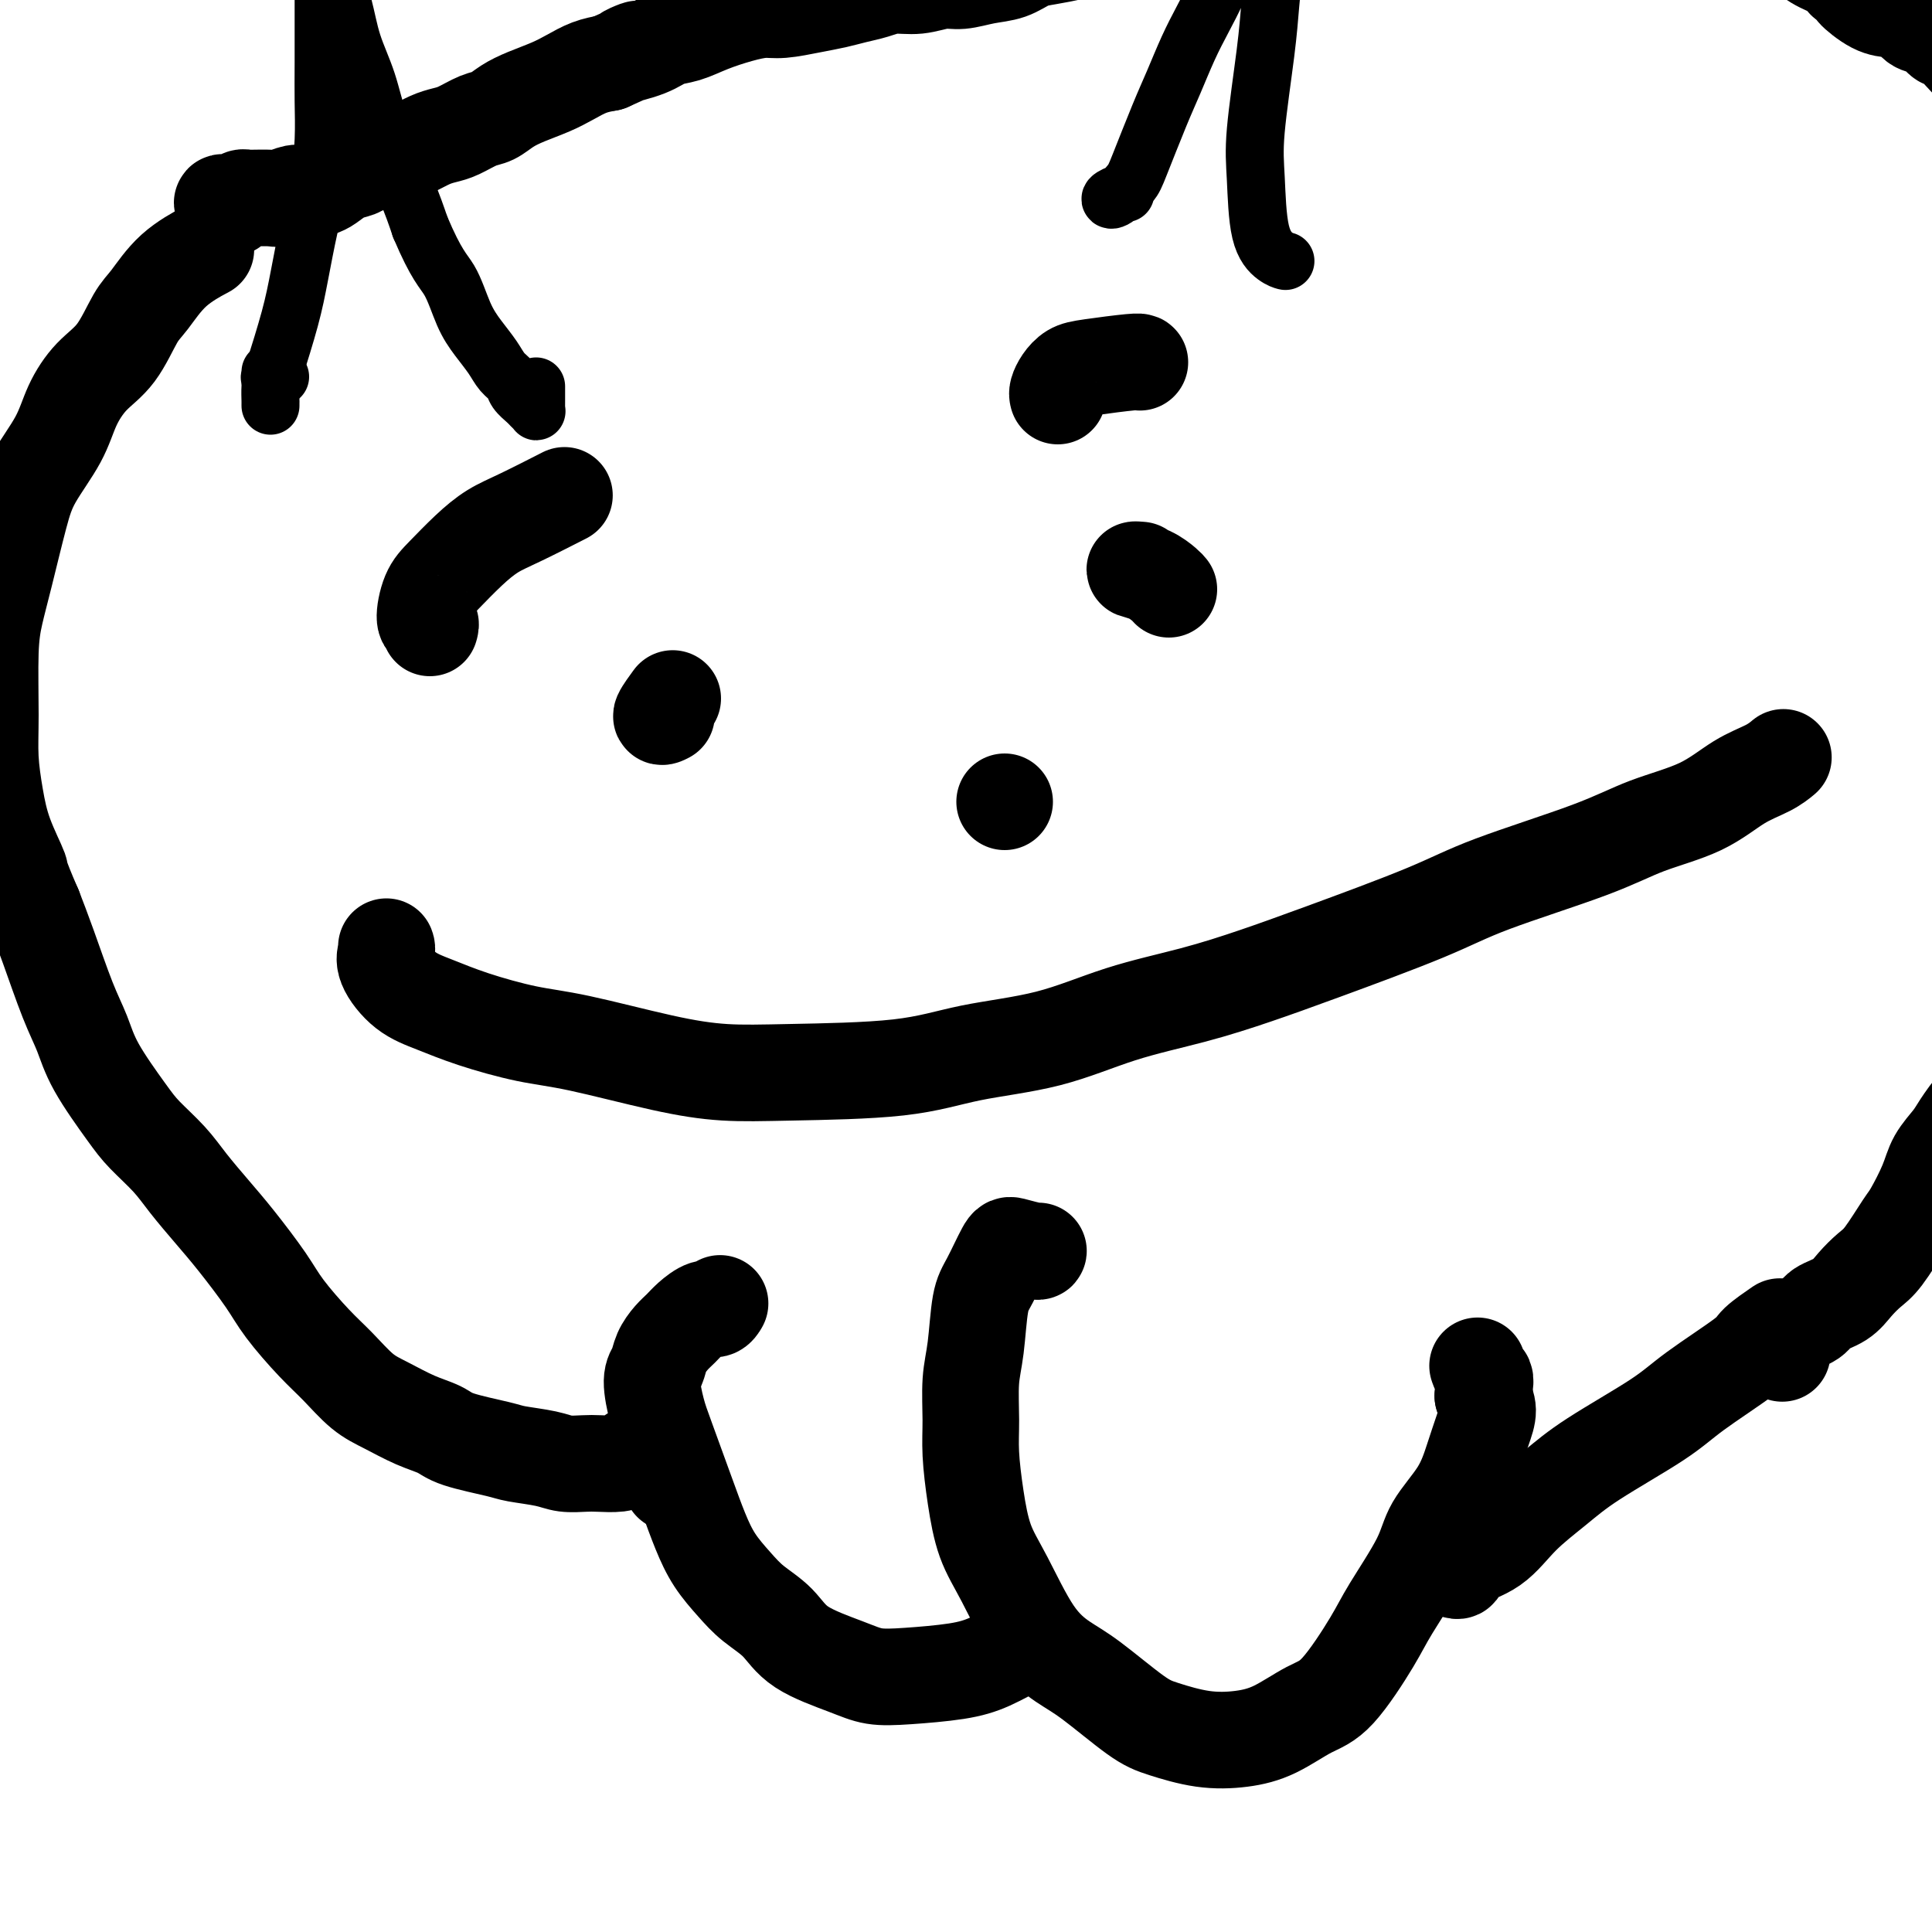
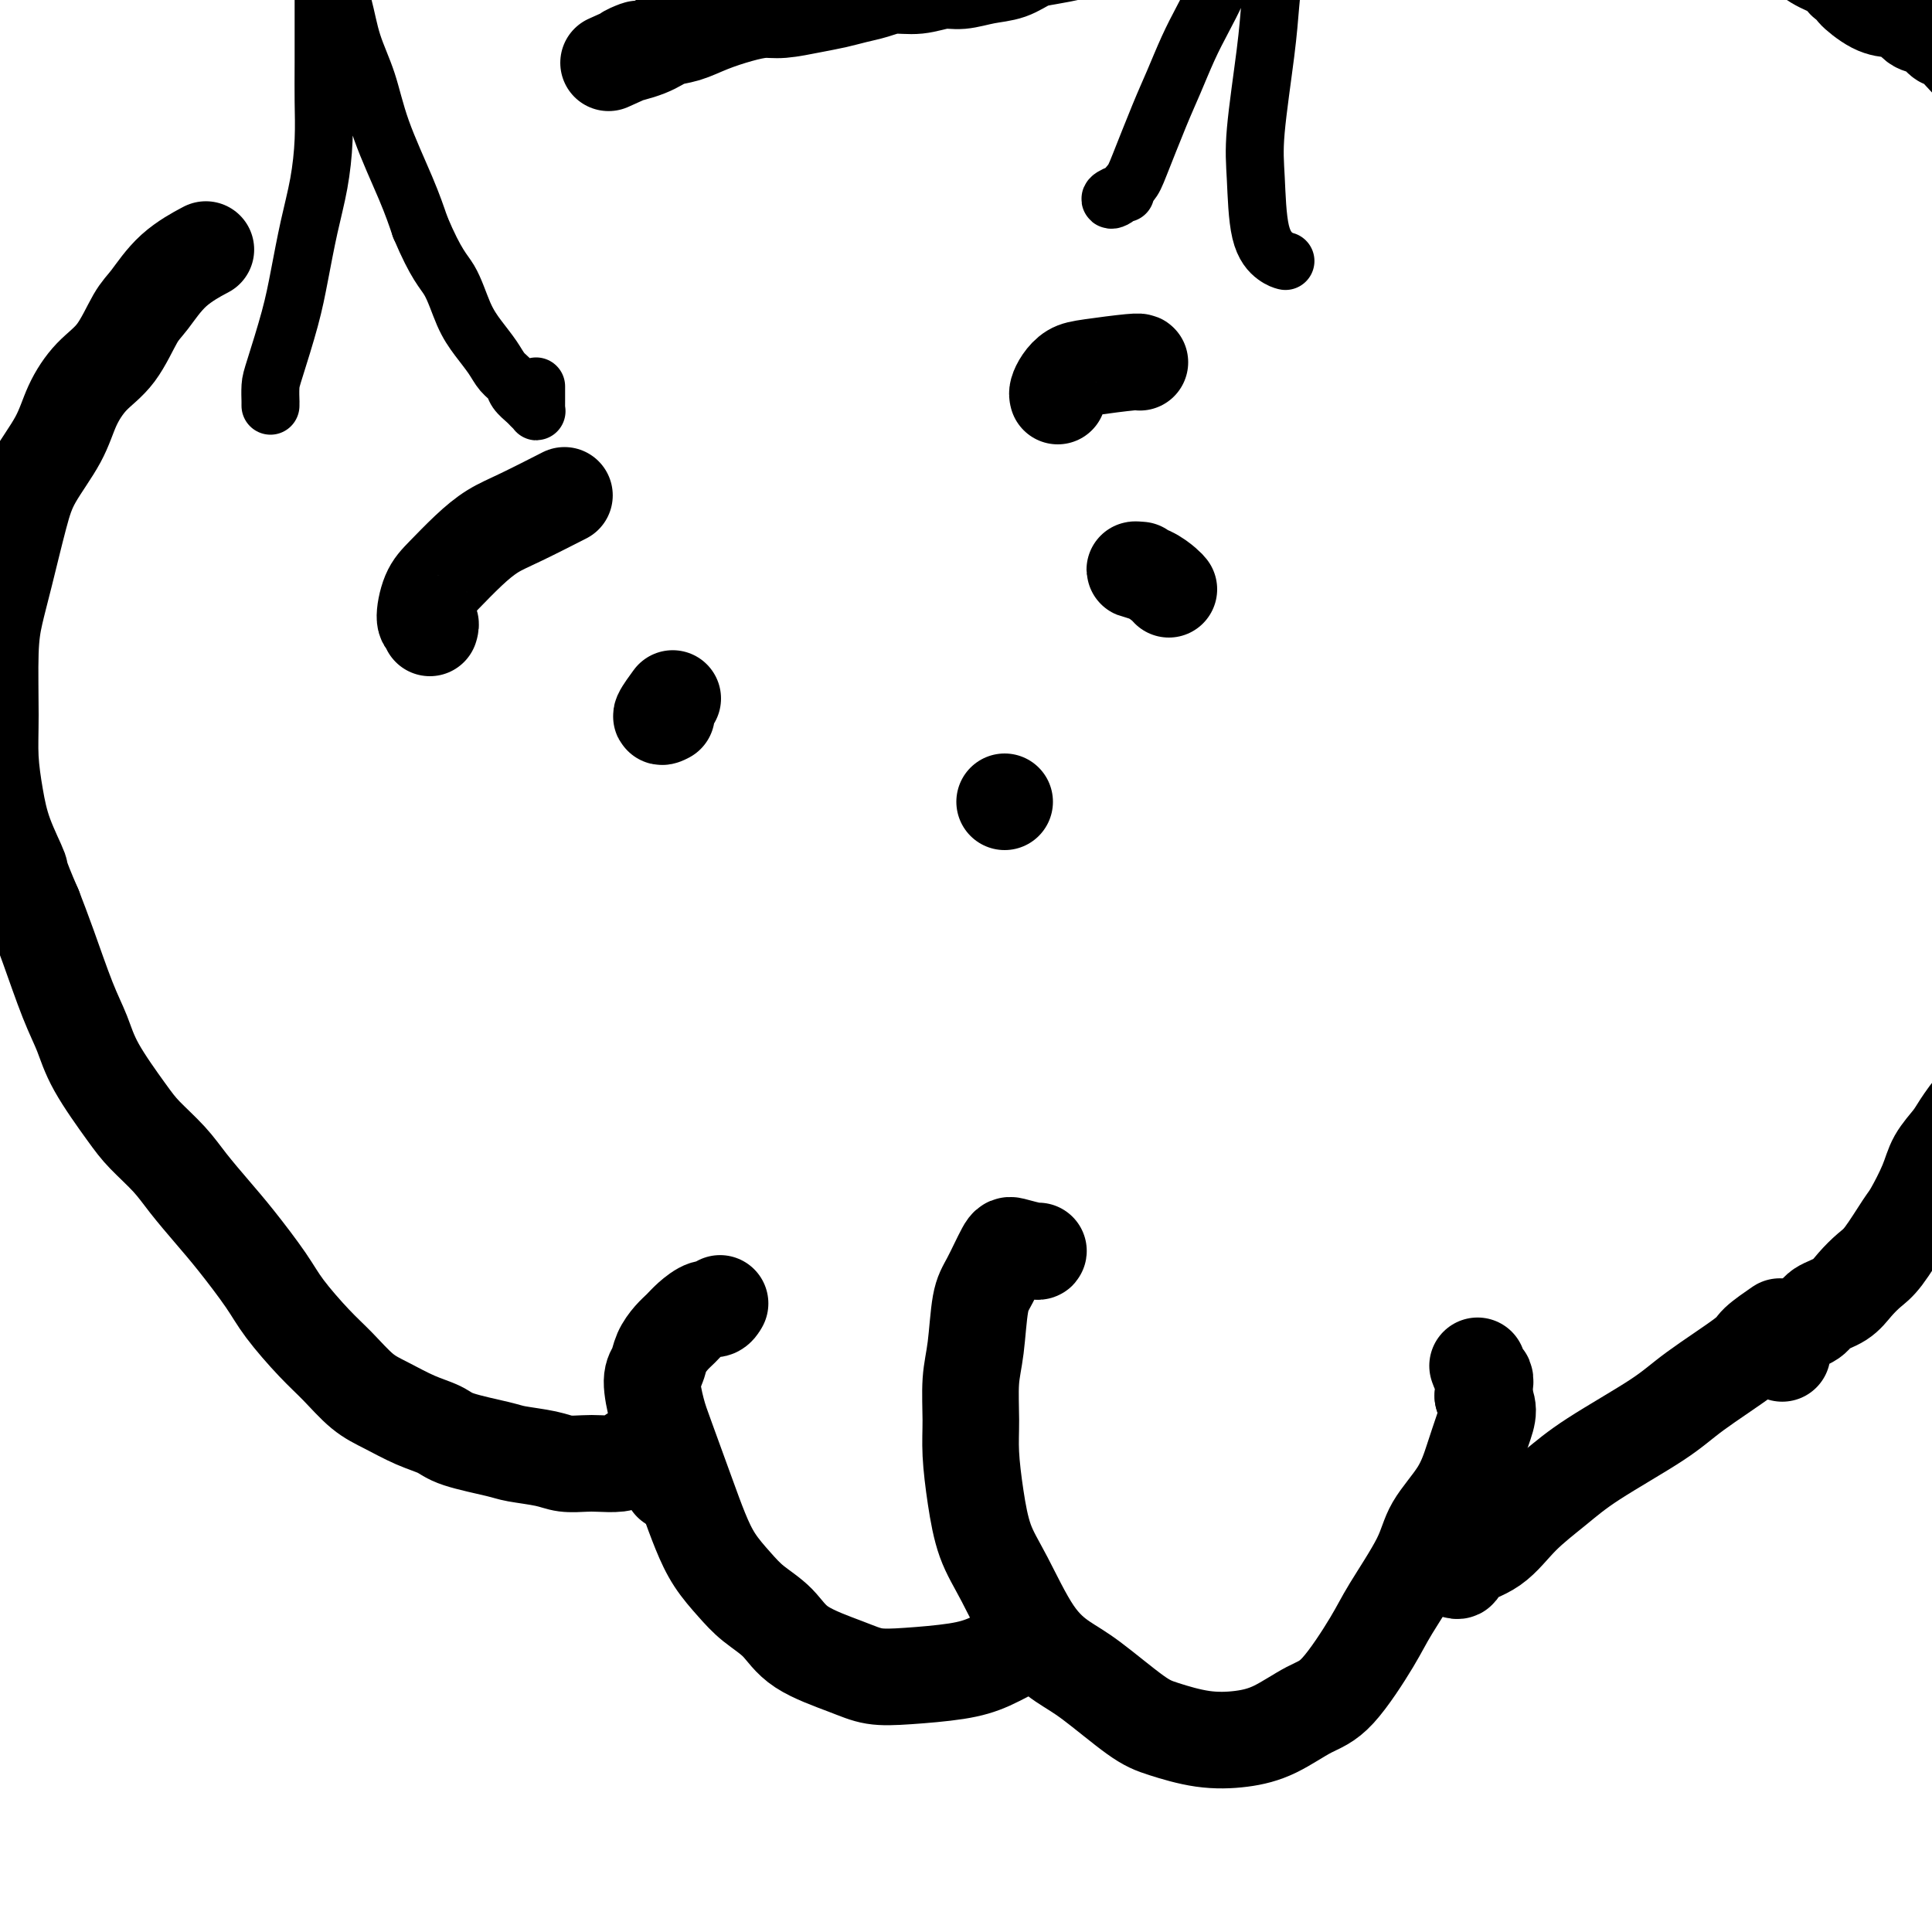
<svg xmlns="http://www.w3.org/2000/svg" viewBox="0 0 400 400" version="1.1">
  <g fill="none" stroke="#000000" stroke-width="20" stroke-linecap="round" stroke-linejoin="round">
-     <path d="M80,196c0.085,0.215 0.169,0.430 0,1c-0.169,0.570 -0.593,1.494 0,3c0.593,1.506 2.203,3.595 4,5c1.797,1.405 3.781,2.127 6,3c2.219,0.873 4.672,1.898 8,3c3.328,1.102 7.531,2.282 11,3c3.469,0.718 6.205,0.976 11,2c4.795,1.024 11.649,2.815 17,4c5.351,1.185 9.198,1.764 13,2c3.802,0.236 7.560,0.128 14,0c6.440,-0.128 15.564,-0.277 22,-1c6.436,-0.723 10.184,-2.020 15,-3c4.816,-0.980 10.700,-1.644 16,-3c5.300,-1.356 10.014,-3.405 15,-5c4.986,-1.595 10.242,-2.738 15,-4c4.758,-1.262 9.018,-2.644 13,-4c3.982,-1.356 7.687,-2.687 14,-5c6.313,-2.313 15.236,-5.607 21,-8c5.764,-2.393 8.371,-3.883 14,-6c5.629,-2.117 14.281,-4.860 20,-7c5.719,-2.140 8.507,-3.677 12,-5c3.493,-1.323 7.693,-2.432 11,-4c3.307,-1.568 5.721,-3.596 8,-5c2.279,-1.404 4.421,-2.186 6,-3c1.579,-0.814 2.594,-1.661 3,-2c0.406,-0.339 0.203,-0.169 0,0" />
    <path d="M138,148c-0.644,0.333 -1.289,0.667 -1,0c0.289,-0.667 1.511,-2.333 2,-3c0.489,-0.667 0.244,-0.333 0,0" />
    <path d="M242,122c-0.182,-0.226 -0.364,-0.453 -1,-1c-0.636,-0.547 -1.727,-1.415 -3,-2c-1.273,-0.585 -2.727,-0.888 -3,-1c-0.273,-0.112 0.636,-0.032 1,0c0.364,0.032 0.182,0.016 0,0" />
    <path d="M89,130c0.128,-0.437 0.256,-0.875 0,-1c-0.256,-0.125 -0.894,0.062 -1,-1c-0.106,-1.062 0.322,-3.374 1,-5c0.678,-1.626 1.605,-2.566 3,-4c1.395,-1.434 3.258,-3.362 5,-5c1.742,-1.638 3.364,-2.985 5,-4c1.636,-1.015 3.287,-1.696 6,-3c2.713,-1.304 6.490,-3.230 8,-4c1.510,-0.770 0.755,-0.385 0,0" />
    <path d="M219,82c-0.069,-0.251 -0.138,-0.502 0,-1c0.138,-0.498 0.482,-1.244 1,-2c0.518,-0.756 1.211,-1.523 2,-2c0.789,-0.477 1.675,-0.664 4,-1c2.325,-0.336 6.087,-0.821 8,-1c1.913,-0.179 1.975,-0.051 2,0c0.025,0.051 0.012,0.026 0,0" />
    <path d="M149,270c0.073,-0.126 0.147,-0.252 0,0c-0.147,0.252 -0.514,0.882 -1,1c-0.486,0.118 -1.090,-0.275 -2,0c-0.910,0.275 -2.127,1.218 -3,2c-0.873,0.782 -1.401,1.403 -2,2c-0.599,0.597 -1.268,1.170 -2,2c-0.732,0.830 -1.527,1.917 -2,3c-0.473,1.083 -0.626,2.164 -1,3c-0.374,0.836 -0.971,1.429 -1,3c-0.029,1.571 0.508,4.120 1,6c0.492,1.880 0.939,3.090 2,6c1.061,2.910 2.736,7.520 4,11c1.264,3.480 2.116,5.829 3,8c0.884,2.171 1.799,4.162 3,6c1.201,1.838 2.687,3.521 4,5c1.313,1.479 2.453,2.754 4,4c1.547,1.246 3.500,2.464 5,4c1.500,1.536 2.546,3.390 5,5c2.454,1.610 6.317,2.977 9,4c2.683,1.023 4.185,1.704 6,2c1.815,0.296 3.944,0.209 7,0c3.056,-0.209 7.040,-0.539 10,-1c2.960,-0.461 4.897,-1.051 7,-2c2.103,-0.949 4.374,-2.255 6,-3c1.626,-0.745 2.607,-0.927 3,-1c0.393,-0.073 0.196,-0.036 0,0" />
    <path d="M215,259c-0.010,0.101 -0.020,0.203 -1,0c-0.980,-0.203 -2.931,-0.709 -4,-1c-1.069,-0.291 -1.257,-0.367 -2,1c-0.743,1.367 -2.041,4.177 -3,6c-0.959,1.823 -1.578,2.658 -2,5c-0.422,2.342 -0.646,6.191 -1,9c-0.354,2.809 -0.836,4.577 -1,7c-0.164,2.423 -0.009,5.499 0,8c0.009,2.501 -0.127,4.425 0,7c0.127,2.575 0.518,5.799 1,9c0.482,3.201 1.054,6.379 2,9c0.946,2.621 2.265,4.684 4,8c1.735,3.316 3.885,7.885 6,11c2.115,3.115 4.194,4.775 6,6c1.806,1.225 3.338,2.014 6,4c2.662,1.986 6.453,5.169 9,7c2.547,1.831 3.849,2.309 6,3c2.151,0.691 5.149,1.594 8,2c2.851,0.406 5.555,0.314 8,0c2.445,-0.314 4.633,-0.851 7,-2c2.367,-1.149 4.914,-2.911 7,-4c2.086,-1.089 3.711,-1.507 6,-4c2.289,-2.493 5.243,-7.063 7,-10c1.757,-2.937 2.319,-4.240 4,-7c1.681,-2.760 4.481,-6.975 6,-10c1.519,-3.025 1.756,-4.858 3,-7c1.244,-2.142 3.493,-4.593 5,-7c1.507,-2.407 2.270,-4.769 3,-7c0.730,-2.231 1.427,-4.331 2,-6c0.573,-1.669 1.021,-2.905 1,-4c-0.021,-1.095 -0.510,-2.047 -1,-3" />
    <path d="M307,289c0.833,-3.881 0.417,-3.583 0,-4c-0.417,-0.417 -0.833,-1.548 -1,-2c-0.167,-0.452 -0.083,-0.226 0,0" />
    <path d="M139,307c-0.160,-0.685 -0.320,-1.371 -1,-2c-0.680,-0.629 -1.880,-1.202 -3,-2c-1.120,-0.798 -2.161,-1.822 -3,-2c-0.839,-0.178 -1.477,0.489 -2,1c-0.523,0.511 -0.931,0.866 -2,1c-1.069,0.134 -2.801,0.047 -4,0c-1.199,-0.047 -1.866,-0.053 -3,0c-1.134,0.053 -2.733,0.166 -4,0c-1.267,-0.166 -2.200,-0.611 -4,-1c-1.800,-0.389 -4.468,-0.722 -6,-1c-1.532,-0.278 -1.928,-0.501 -4,-1c-2.072,-0.499 -5.820,-1.276 -8,-2c-2.180,-0.724 -2.792,-1.397 -4,-2c-1.208,-0.603 -3.013,-1.137 -5,-2c-1.987,-0.863 -4.156,-2.053 -6,-3c-1.844,-0.947 -3.362,-1.649 -5,-3c-1.638,-1.351 -3.396,-3.350 -5,-5c-1.604,-1.650 -3.053,-2.950 -5,-5c-1.947,-2.050 -4.390,-4.852 -6,-7c-1.610,-2.148 -2.386,-3.644 -4,-6c-1.614,-2.356 -4.067,-5.571 -6,-8c-1.933,-2.429 -3.347,-4.070 -5,-6c-1.653,-1.930 -3.545,-4.149 -5,-6c-1.455,-1.851 -2.472,-3.333 -4,-5c-1.528,-1.667 -3.566,-3.518 -5,-5c-1.434,-1.482 -2.264,-2.596 -4,-5c-1.736,-2.404 -4.380,-6.097 -6,-9c-1.620,-2.903 -2.218,-5.015 -3,-7c-0.782,-1.985 -1.749,-3.842 -3,-7c-1.251,-3.158 -2.786,-7.617 -4,-11c-1.214,-3.383 -2.107,-5.692 -3,-8" />
    <path d="M7,188c-3.465,-7.987 -2.627,-6.954 -3,-8c-0.373,-1.046 -1.957,-4.172 -3,-7c-1.043,-2.828 -1.545,-5.360 -2,-8c-0.455,-2.640 -0.863,-5.389 -1,-8c-0.137,-2.611 -0.003,-5.085 0,-9c0.003,-3.915 -0.126,-9.272 0,-13c0.126,-3.728 0.505,-5.829 1,-8c0.495,-2.171 1.104,-4.413 2,-8c0.896,-3.587 2.079,-8.518 3,-12c0.921,-3.482 1.579,-5.516 3,-8c1.421,-2.484 3.605,-5.418 5,-8c1.395,-2.582 2.000,-4.814 3,-7c1.000,-2.186 2.396,-4.328 4,-6c1.604,-1.672 3.415,-2.876 5,-5c1.585,-2.124 2.944,-5.169 4,-7c1.056,-1.831 1.809,-2.450 3,-4c1.191,-1.550 2.821,-4.033 5,-6c2.179,-1.967 4.908,-3.419 6,-4c1.092,-0.581 0.546,-0.290 0,0" />
    <path d="M301,325c0.455,0.174 0.910,0.347 1,0c0.090,-0.347 -0.185,-1.215 1,-2c1.185,-0.785 3.832,-1.486 6,-3c2.168,-1.514 3.858,-3.840 6,-6c2.142,-2.160 4.735,-4.154 7,-6c2.265,-1.846 4.200,-3.543 8,-6c3.800,-2.457 9.464,-5.675 13,-8c3.536,-2.325 4.945,-3.758 8,-6c3.055,-2.242 7.757,-5.292 10,-7c2.243,-1.708 2.027,-2.075 3,-3c0.973,-0.925 3.135,-2.407 4,-3c0.865,-0.593 0.432,-0.296 0,0" />
-     <path d="M48,43c-0.288,0.113 -0.575,0.226 -1,0c-0.425,-0.226 -0.986,-0.792 -1,-1c-0.014,-0.208 0.521,-0.060 1,0c0.479,0.060 0.903,0.030 1,0c0.097,-0.030 -0.132,-0.061 0,0c0.132,0.061 0.624,0.212 1,0c0.376,-0.212 0.636,-0.789 1,-1c0.364,-0.211 0.831,-0.055 1,0c0.169,0.055 0.041,0.011 0,0c-0.041,-0.011 0.004,0.012 1,0c0.996,-0.012 2.942,-0.059 4,0c1.058,0.059 1.227,0.224 2,0c0.773,-0.224 2.149,-0.837 3,-1c0.851,-0.163 1.177,0.125 2,0c0.823,-0.125 2.145,-0.664 3,-1c0.855,-0.336 1.245,-0.471 2,-1c0.755,-0.529 1.874,-1.454 3,-2c1.126,-0.546 2.258,-0.713 3,-1c0.742,-0.287 1.094,-0.693 2,-1c0.906,-0.307 2.366,-0.515 4,-1c1.634,-0.485 3.442,-1.247 5,-2c1.558,-0.753 2.868,-1.496 4,-2c1.132,-0.504 2.087,-0.768 3,-1c0.913,-0.232 1.782,-0.432 3,-1c1.218,-0.568 2.783,-1.503 4,-2c1.217,-0.497 2.086,-0.556 3,-1c0.914,-0.444 1.875,-1.275 3,-2c1.125,-0.725 2.415,-1.346 4,-2c1.585,-0.654 3.466,-1.340 5,-2c1.534,-0.660 2.721,-1.293 4,-2c1.279,-0.707 2.651,-1.488 4,-2c1.349,-0.512 2.674,-0.756 4,-1" />
    <path d="M126,13c9.997,-4.444 4.990,-2.556 4,-2c-0.990,0.556 2.036,-0.222 4,-1c1.964,-0.778 2.864,-1.557 4,-2c1.136,-0.443 2.507,-0.549 4,-1c1.493,-0.451 3.108,-1.248 5,-2c1.892,-0.752 4.060,-1.458 6,-2c1.940,-0.542 3.652,-0.919 5,-1c1.348,-0.081 2.331,0.133 4,0c1.669,-0.133 4.024,-0.614 6,-1c1.976,-0.386 3.574,-0.677 5,-1c1.426,-0.323 2.681,-0.679 4,-1c1.319,-0.321 2.700,-0.607 4,-1c1.300,-0.393 2.517,-0.893 4,-1c1.483,-0.107 3.232,0.180 5,0c1.768,-0.180 3.554,-0.825 5,-1c1.446,-0.175 2.552,0.122 4,0c1.448,-0.122 3.238,-0.663 5,-1c1.762,-0.337 3.496,-0.472 5,-1c1.504,-0.528 2.777,-1.451 4,-2c1.223,-0.549 2.396,-0.725 4,-1c1.604,-0.275 3.640,-0.651 5,-1c1.360,-0.349 2.045,-0.672 3,-1c0.955,-0.328 2.182,-0.661 4,-1c1.818,-0.339 4.227,-0.683 6,-1c1.773,-0.317 2.908,-0.606 4,-1c1.092,-0.394 2.139,-0.894 4,-1c1.861,-0.106 4.534,0.182 6,0c1.466,-0.182 1.723,-0.832 3,-1c1.277,-0.168 3.575,0.147 5,0c1.425,-0.147 1.979,-0.756 3,-1c1.021,-0.244 2.511,-0.122 4,0" />
    <path d="M264,-17c17.905,-3.334 7.167,-1.668 4,-1c-3.167,0.668 1.236,0.338 4,0c2.764,-0.338 3.888,-0.683 5,-1c1.112,-0.317 2.211,-0.606 4,-1c1.789,-0.394 4.267,-0.894 6,-1c1.733,-0.106 2.721,0.182 4,0c1.279,-0.182 2.847,-0.832 4,-1c1.153,-0.168 1.889,0.147 3,0c1.111,-0.147 2.595,-0.757 4,-1c1.405,-0.243 2.729,-0.118 4,0c1.271,0.118 2.489,0.228 4,0c1.511,-0.228 3.315,-0.794 5,-1c1.685,-0.206 3.251,-0.051 5,0c1.749,0.051 3.682,-0.001 5,0c1.318,0.001 2.023,0.057 3,0c0.977,-0.057 2.226,-0.226 4,0c1.774,0.226 4.072,0.849 5,1c0.928,0.151 0.487,-0.168 1,0c0.513,0.168 1.979,0.822 3,1c1.021,0.178 1.598,-0.121 3,0c1.402,0.121 3.628,0.663 5,1c1.372,0.337 1.889,0.471 3,1c1.111,0.529 2.814,1.454 4,2c1.186,0.546 1.853,0.711 3,1c1.147,0.289 2.774,0.700 4,1c1.226,0.300 2.051,0.489 3,1c0.949,0.511 2.022,1.344 3,2c0.978,0.656 1.860,1.135 3,2c1.140,0.865 2.538,2.118 4,3c1.462,0.882 2.989,1.395 4,2c1.011,0.605 1.505,1.303 2,2" />
    <path d="M382,-4c2.739,1.987 1.586,1.454 2,2c0.414,0.546 2.394,2.173 4,3c1.606,0.827 2.839,0.856 4,1c1.161,0.144 2.249,0.404 3,1c0.751,0.596 1.164,1.529 2,2c0.836,0.471 2.095,0.481 3,1c0.905,0.519 1.454,1.546 2,2c0.546,0.454 1.087,0.333 2,1c0.913,0.667 2.198,2.122 3,3c0.802,0.878 1.121,1.179 2,2c0.879,0.821 2.319,2.160 3,3c0.681,0.840 0.605,1.180 1,2c0.395,0.820 1.262,2.120 2,3c0.738,0.880 1.346,1.341 2,2c0.654,0.659 1.355,1.517 2,2c0.645,0.483 1.233,0.593 2,1c0.767,0.407 1.712,1.113 2,2c0.288,0.887 -0.080,1.957 0,3c0.080,1.043 0.609,2.059 1,3c0.391,0.941 0.644,1.806 1,3c0.356,1.194 0.814,2.718 1,4c0.186,1.282 0.102,2.322 0,3c-0.102,0.678 -0.220,0.993 0,2c0.220,1.007 0.777,2.705 1,4c0.223,1.295 0.112,2.187 0,3c-0.112,0.813 -0.226,1.546 0,3c0.226,1.454 0.793,3.627 1,5c0.207,1.373 0.056,1.945 0,3c-0.056,1.055 -0.015,2.592 0,4c0.015,1.408 0.004,2.688 0,4c-0.004,1.312 -0.002,2.656 0,4" />
    <path d="M428,77c0.996,7.735 0.985,3.072 1,2c0.015,-1.072 0.056,1.446 0,3c-0.056,1.554 -0.207,2.144 0,3c0.207,0.856 0.774,1.976 1,3c0.226,1.024 0.113,1.950 0,3c-0.113,1.050 -0.226,2.224 0,3c0.226,0.776 0.792,1.153 1,2c0.208,0.847 0.057,2.165 0,3c-0.057,0.835 -0.019,1.186 0,2c0.019,0.814 0.020,2.090 0,3c-0.020,0.910 -0.061,1.452 0,2c0.061,0.548 0.223,1.100 0,2c-0.223,0.900 -0.831,2.147 -1,3c-0.169,0.853 0.102,1.313 0,2c-0.102,0.687 -0.577,1.602 -1,2c-0.423,0.398 -0.793,0.280 -1,1c-0.207,0.720 -0.252,2.279 0,3c0.252,0.721 0.800,0.603 1,1c0.200,0.397 0.051,1.309 0,2c-0.051,0.691 -0.004,1.162 0,2c0.004,0.838 -0.036,2.044 0,3c0.036,0.956 0.146,1.663 0,2c-0.146,0.337 -0.550,0.304 -1,1c-0.450,0.696 -0.948,2.122 -1,3c-0.052,0.878 0.340,1.209 0,2c-0.340,0.791 -1.412,2.042 -2,3c-0.588,0.958 -0.694,1.621 -1,2c-0.306,0.379 -0.814,0.473 -1,1c-0.186,0.527 -0.050,1.488 0,2c0.050,0.512 0.014,0.575 0,1c-0.014,0.425 -0.007,1.213 0,2" />
    <path d="M423,146c-1.242,6.053 -0.347,2.185 0,1c0.347,-1.185 0.145,0.312 0,1c-0.145,0.688 -0.235,0.568 0,1c0.235,0.432 0.795,1.415 1,2c0.205,0.585 0.055,0.773 0,1c-0.055,0.227 -0.016,0.494 0,1c0.016,0.506 0.007,1.252 0,2c-0.007,0.748 -0.013,1.499 0,2c0.013,0.501 0.046,0.753 0,1c-0.046,0.247 -0.171,0.489 0,1c0.171,0.511 0.638,1.291 1,2c0.362,0.709 0.620,1.349 1,2c0.380,0.651 0.883,1.315 1,2c0.117,0.685 -0.151,1.390 0,2c0.151,0.610 0.720,1.124 1,2c0.280,0.876 0.272,2.116 0,3c-0.272,0.884 -0.809,1.414 -1,2c-0.191,0.586 -0.036,1.227 0,2c0.036,0.773 -0.047,1.677 0,3c0.047,1.323 0.224,3.065 0,4c-0.224,0.935 -0.849,1.063 -1,2c-0.151,0.937 0.171,2.683 0,4c-0.171,1.317 -0.833,2.204 -1,3c-0.167,0.796 0.163,1.501 0,3c-0.163,1.499 -0.819,3.791 -1,5c-0.181,1.209 0.114,1.335 0,2c-0.114,0.665 -0.635,1.869 -1,3c-0.365,1.131 -0.572,2.190 -1,3c-0.428,0.810 -1.077,1.372 -2,3c-0.923,1.628 -2.121,4.322 -3,6c-0.879,1.678 -1.440,2.339 -2,3" />
    <path d="M415,220c-1.590,2.775 -1.566,2.212 -2,3c-0.434,0.788 -1.328,2.927 -2,4c-0.672,1.073 -1.123,1.082 -2,2c-0.877,0.918 -2.178,2.747 -3,4c-0.822,1.253 -1.163,1.932 -2,3c-0.837,1.068 -2.170,2.527 -3,4c-0.830,1.473 -1.156,2.960 -2,5c-0.844,2.040 -2.207,4.632 -3,6c-0.793,1.368 -1.015,1.511 -2,3c-0.985,1.489 -2.733,4.324 -4,6c-1.267,1.676 -2.053,2.192 -3,3c-0.947,0.808 -2.057,1.907 -3,3c-0.943,1.093 -1.721,2.181 -3,3c-1.279,0.819 -3.061,1.370 -4,2c-0.939,0.630 -1.036,1.339 -2,2c-0.964,0.661 -2.794,1.274 -4,2c-1.206,0.726 -1.787,1.566 -2,2c-0.213,0.434 -0.057,0.463 0,1c0.057,0.537 0.016,1.582 0,2c-0.016,0.418 -0.008,0.209 0,0" />
    <path d="M208,166c0.000,0.000 0.000,0.000 0,0c0.000,0.000 0.000,0.000 0,0" />
  </g>
  <g fill="none" stroke="#000000" stroke-width="12" stroke-linecap="round" stroke-linejoin="round">
-     <path d="M58,78c-0.845,-0.030 -1.690,-0.060 -2,0c-0.310,0.060 -0.083,0.208 0,0c0.083,-0.208 0.024,-0.774 0,-1c-0.024,-0.226 -0.012,-0.113 0,0" />
    <path d="M56,84c-0.003,-0.499 -0.005,-0.998 0,-1c0.005,-0.002 0.018,0.493 0,0c-0.018,-0.493 -0.066,-1.973 0,-3c0.066,-1.027 0.245,-1.601 1,-4c0.755,-2.399 2.087,-6.624 3,-10c0.913,-3.376 1.407,-5.903 2,-9c0.593,-3.097 1.283,-6.765 2,-10c0.717,-3.235 1.460,-6.037 2,-9c0.540,-2.963 0.877,-6.088 1,-9c0.123,-2.912 0.033,-5.612 0,-8c-0.033,-2.388 -0.009,-4.463 0,-8c0.009,-3.537 0.003,-8.536 0,-12c-0.003,-3.464 -0.005,-5.392 0,-7c0.005,-1.608 0.015,-2.897 0,-5c-0.015,-2.103 -0.057,-5.021 0,-7c0.057,-1.979 0.212,-3.018 0,-4c-0.212,-0.982 -0.789,-1.906 -1,-3c-0.211,-1.094 -0.054,-2.359 0,-3c0.054,-0.641 0.004,-0.657 0,-1c-0.004,-0.343 0.036,-1.013 0,-1c-0.036,0.013 -0.149,0.711 0,1c0.149,0.289 0.560,0.171 1,1c0.440,0.829 0.909,2.606 1,4c0.091,1.394 -0.195,2.404 0,4c0.195,1.596 0.871,3.778 1,6c0.129,2.222 -0.288,4.486 0,7c0.288,2.514 1.281,5.279 2,8c0.719,2.721 1.165,5.398 2,8c0.835,2.602 2.059,5.131 3,8c0.941,2.869 1.600,6.080 3,10c1.400,3.920 3.543,8.549 5,12c1.457,3.451 2.229,5.726 3,8" />
    <path d="M87,47c3.380,8.012 4.831,9.043 6,11c1.169,1.957 2.058,4.842 3,7c0.942,2.158 1.939,3.589 3,5c1.061,1.411 2.186,2.802 3,4c0.814,1.198 1.317,2.205 2,3c0.683,0.795 1.546,1.379 2,2c0.454,0.621 0.500,1.277 1,2c0.500,0.723 1.454,1.511 2,2c0.546,0.489 0.682,0.679 1,1c0.318,0.321 0.817,0.773 1,1c0.183,0.227 0.049,0.229 0,0c-0.049,-0.229 -0.013,-0.688 0,-1c0.013,-0.312 0.004,-0.475 0,-1c-0.004,-0.525 -0.001,-1.411 0,-2c0.001,-0.589 0.000,-0.883 0,-1c-0.000,-0.117 -0.000,-0.059 0,0" />
    <path d="M233,40c-0.188,-0.093 -0.376,-0.185 -1,0c-0.624,0.185 -1.685,0.648 -2,1c-0.315,0.352 0.117,0.593 1,0c0.883,-0.593 2.217,-2.019 3,-3c0.783,-0.981 1.013,-1.517 2,-4c0.987,-2.483 2.729,-6.914 4,-10c1.271,-3.086 2.072,-4.829 3,-7c0.928,-2.171 1.984,-4.771 3,-7c1.016,-2.229 1.991,-4.088 3,-6c1.009,-1.912 2.050,-3.878 3,-6c0.950,-2.122 1.809,-4.401 3,-6c1.191,-1.599 2.715,-2.520 4,-4c1.285,-1.480 2.331,-3.519 3,-5c0.669,-1.481 0.963,-2.402 1,-3c0.037,-0.598 -0.182,-0.871 0,-1c0.182,-0.129 0.764,-0.113 1,0c0.236,0.113 0.127,0.324 0,1c-0.127,0.676 -0.270,1.819 0,3c0.270,1.181 0.955,2.400 1,4c0.045,1.600 -0.548,3.580 -1,6c-0.452,2.420 -0.761,5.280 -1,8c-0.239,2.720 -0.409,5.299 -1,10c-0.591,4.701 -1.605,11.522 -2,16c-0.395,4.478 -0.172,6.611 0,10c0.172,3.389 0.294,8.032 1,11c0.706,2.968 1.998,4.261 3,5c1.002,0.739 1.715,0.926 2,1c0.285,0.074 0.143,0.037 0,0" />
  </g>
</svg>